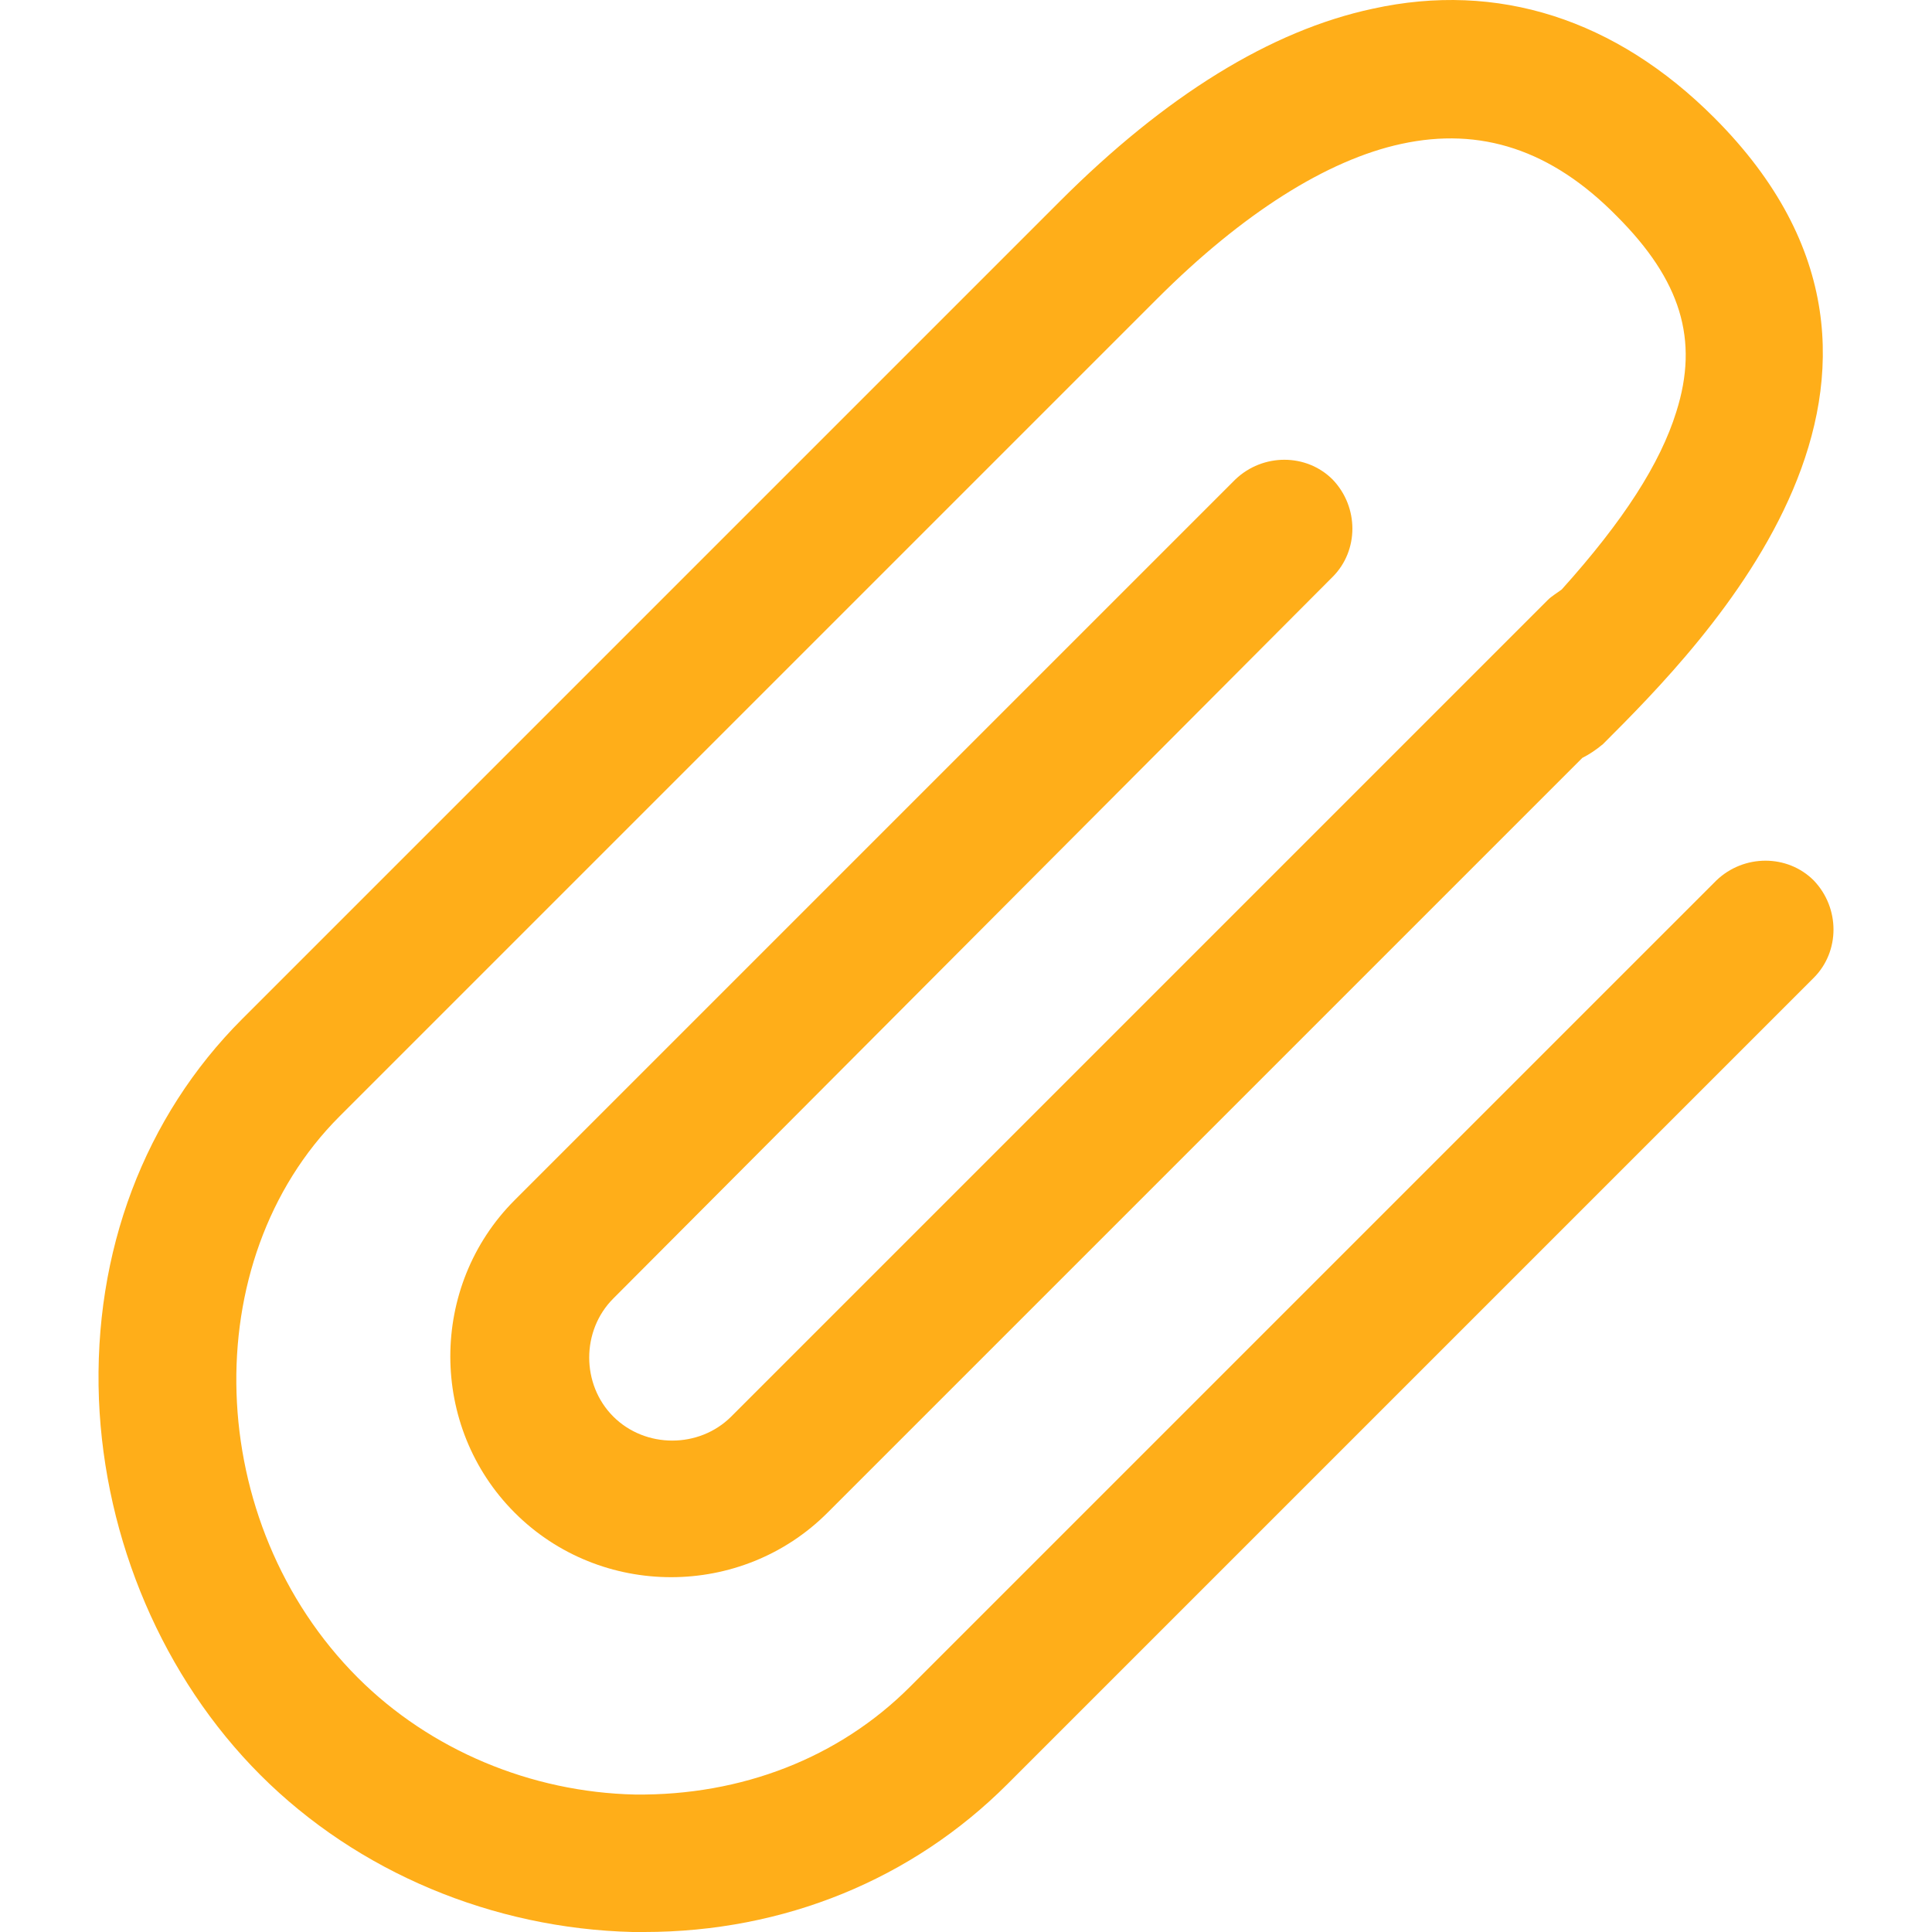
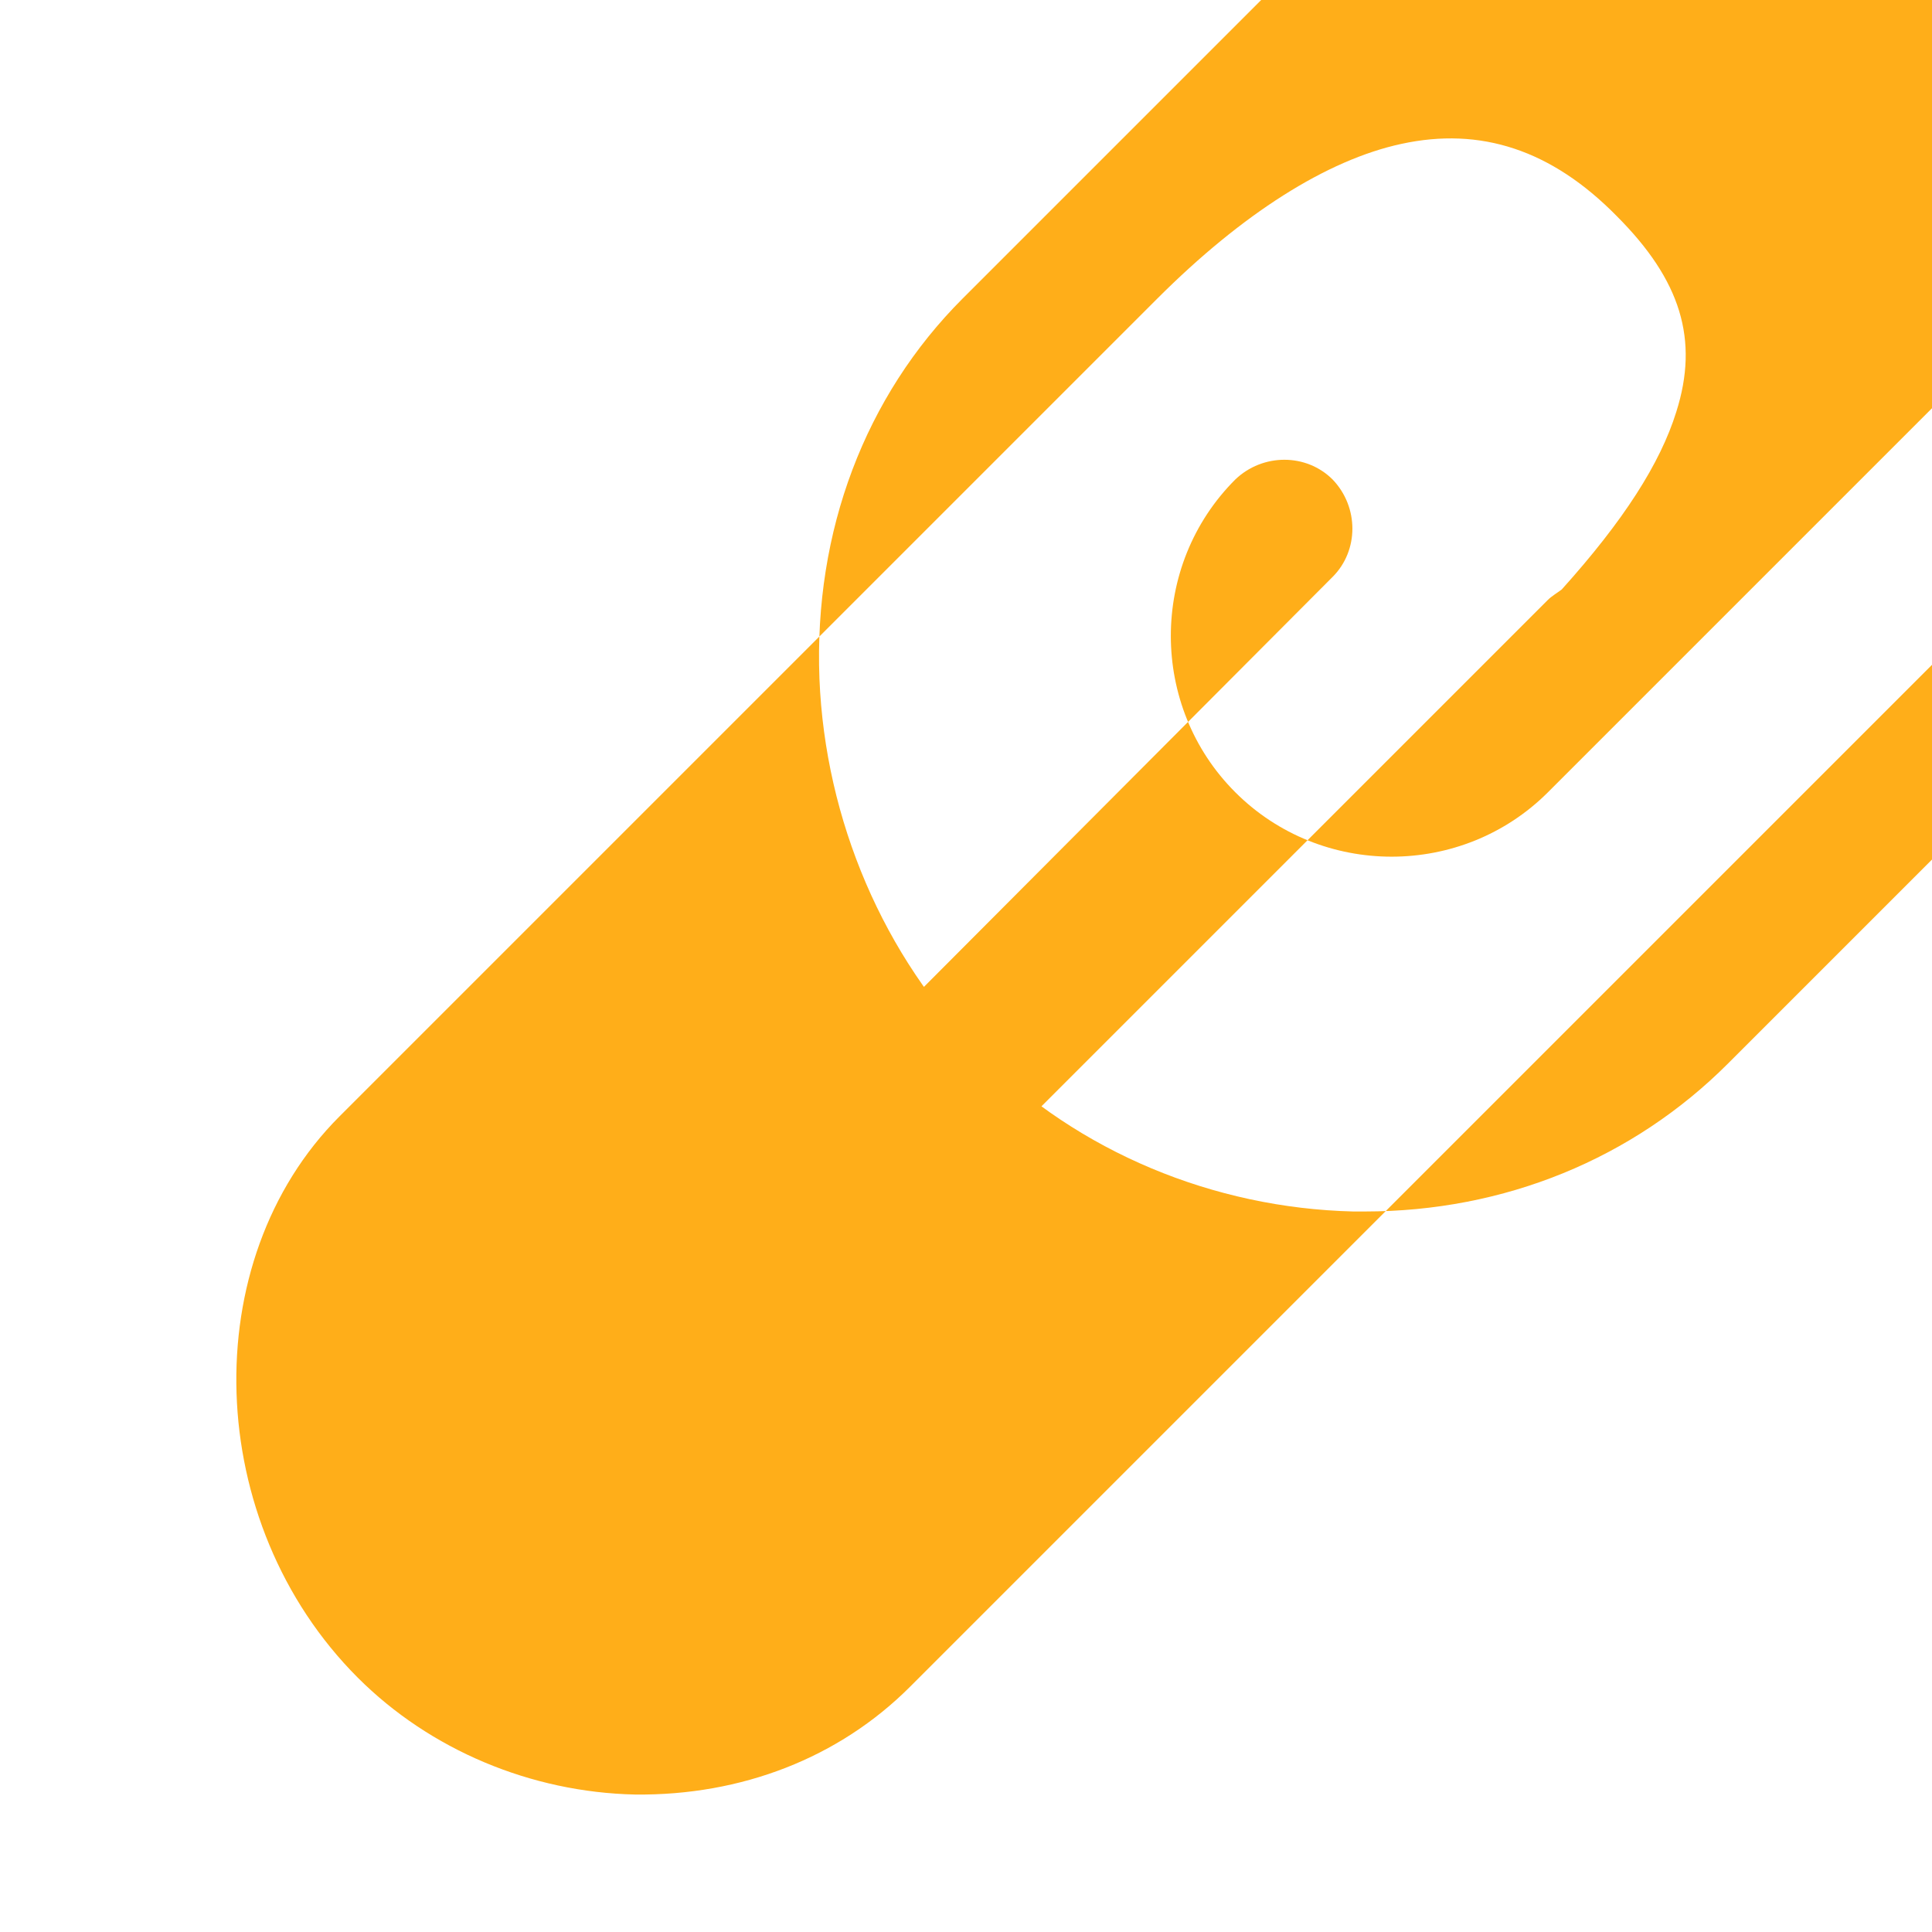
<svg xmlns="http://www.w3.org/2000/svg" version="1.1" id="Capa_1" x="0px" y="0px" viewBox="0 0 477.875 477.875" style="enable-background:new 0 0 477.875 477.875;" xml:space="preserve">
  <g>
    <g>
-       <path fill="#FFAE19" d="M329.622,142.691c6.517-6.517,6.517-17.283,0-24.083c-6.517-6.517-17.283-6.517-24.083,0L127.322,296.825    c-21.25,21.25-21.25,56.1,0,77.35s56.1,21.25,77.35,0l186.717-186.717c1.7-0.85,3.4-1.983,5.1-3.4    c24.933-24.933,91.233-91.233,27.483-154.983c-24.367-24.367-53.55-33.717-84.433-26.917c-25.217,5.383-51.283,21.533-77.35,47.6    l-202.3,202.3c-24.083,24.083-36.833,57.517-35.417,94.067c1.417,34.85,15.867,68.85,39.95,92.933s57.517,37.967,92.083,38.817    c0.85,0,1.7,0,2.833,0c34.567,0,66.3-13.033,89.817-36.55l199.467-199.467c6.517-6.517,6.517-17.283,0-24.083    c-6.517-6.517-17.283-6.517-24.083,0L225.072,417.241c-17.567,17.567-41.65,26.917-68,26.633    c-25.783-0.567-50.717-11.05-68.567-28.9c-38.25-38.25-40.233-103.133-4.533-138.833l202.3-202.3    c20.967-20.967,41.933-34.283,60.35-38.25c19.55-4.25,37.117,1.417,53.267,17.85c15.867,15.867,20.4,30.6,14.733,48.45    c-3.967,12.75-13.033,26.917-28.333,43.917c-1.133,0.85-2.55,1.7-3.4,2.55L180.872,350.375c-7.933,7.933-21.25,7.933-29.183,0    c-7.933-7.933-7.933-21.25,0-29.183L329.622,142.691z" />
+       <path fill="#FFAE19" d="M329.622,142.691c6.517-6.517,6.517-17.283,0-24.083c-6.517-6.517-17.283-6.517-24.083,0c-21.25,21.25-21.25,56.1,0,77.35s56.1,21.25,77.35,0l186.717-186.717c1.7-0.85,3.4-1.983,5.1-3.4    c24.933-24.933,91.233-91.233,27.483-154.983c-24.367-24.367-53.55-33.717-84.433-26.917c-25.217,5.383-51.283,21.533-77.35,47.6    l-202.3,202.3c-24.083,24.083-36.833,57.517-35.417,94.067c1.417,34.85,15.867,68.85,39.95,92.933s57.517,37.967,92.083,38.817    c0.85,0,1.7,0,2.833,0c34.567,0,66.3-13.033,89.817-36.55l199.467-199.467c6.517-6.517,6.517-17.283,0-24.083    c-6.517-6.517-17.283-6.517-24.083,0L225.072,417.241c-17.567,17.567-41.65,26.917-68,26.633    c-25.783-0.567-50.717-11.05-68.567-28.9c-38.25-38.25-40.233-103.133-4.533-138.833l202.3-202.3    c20.967-20.967,41.933-34.283,60.35-38.25c19.55-4.25,37.117,1.417,53.267,17.85c15.867,15.867,20.4,30.6,14.733,48.45    c-3.967,12.75-13.033,26.917-28.333,43.917c-1.133,0.85-2.55,1.7-3.4,2.55L180.872,350.375c-7.933,7.933-21.25,7.933-29.183,0    c-7.933-7.933-7.933-21.25,0-29.183L329.622,142.691z" />
    </g>
  </g>
  <g>
</g>
  <g>
</g>
  <g>
</g>
  <g>
</g>
  <g>
</g>
  <g>
</g>
  <g>
</g>
  <g>
</g>
  <g>
</g>
  <g>
</g>
  <g>
</g>
  <g>
</g>
  <g>
</g>
  <g>
</g>
  <g>
</g>
</svg>